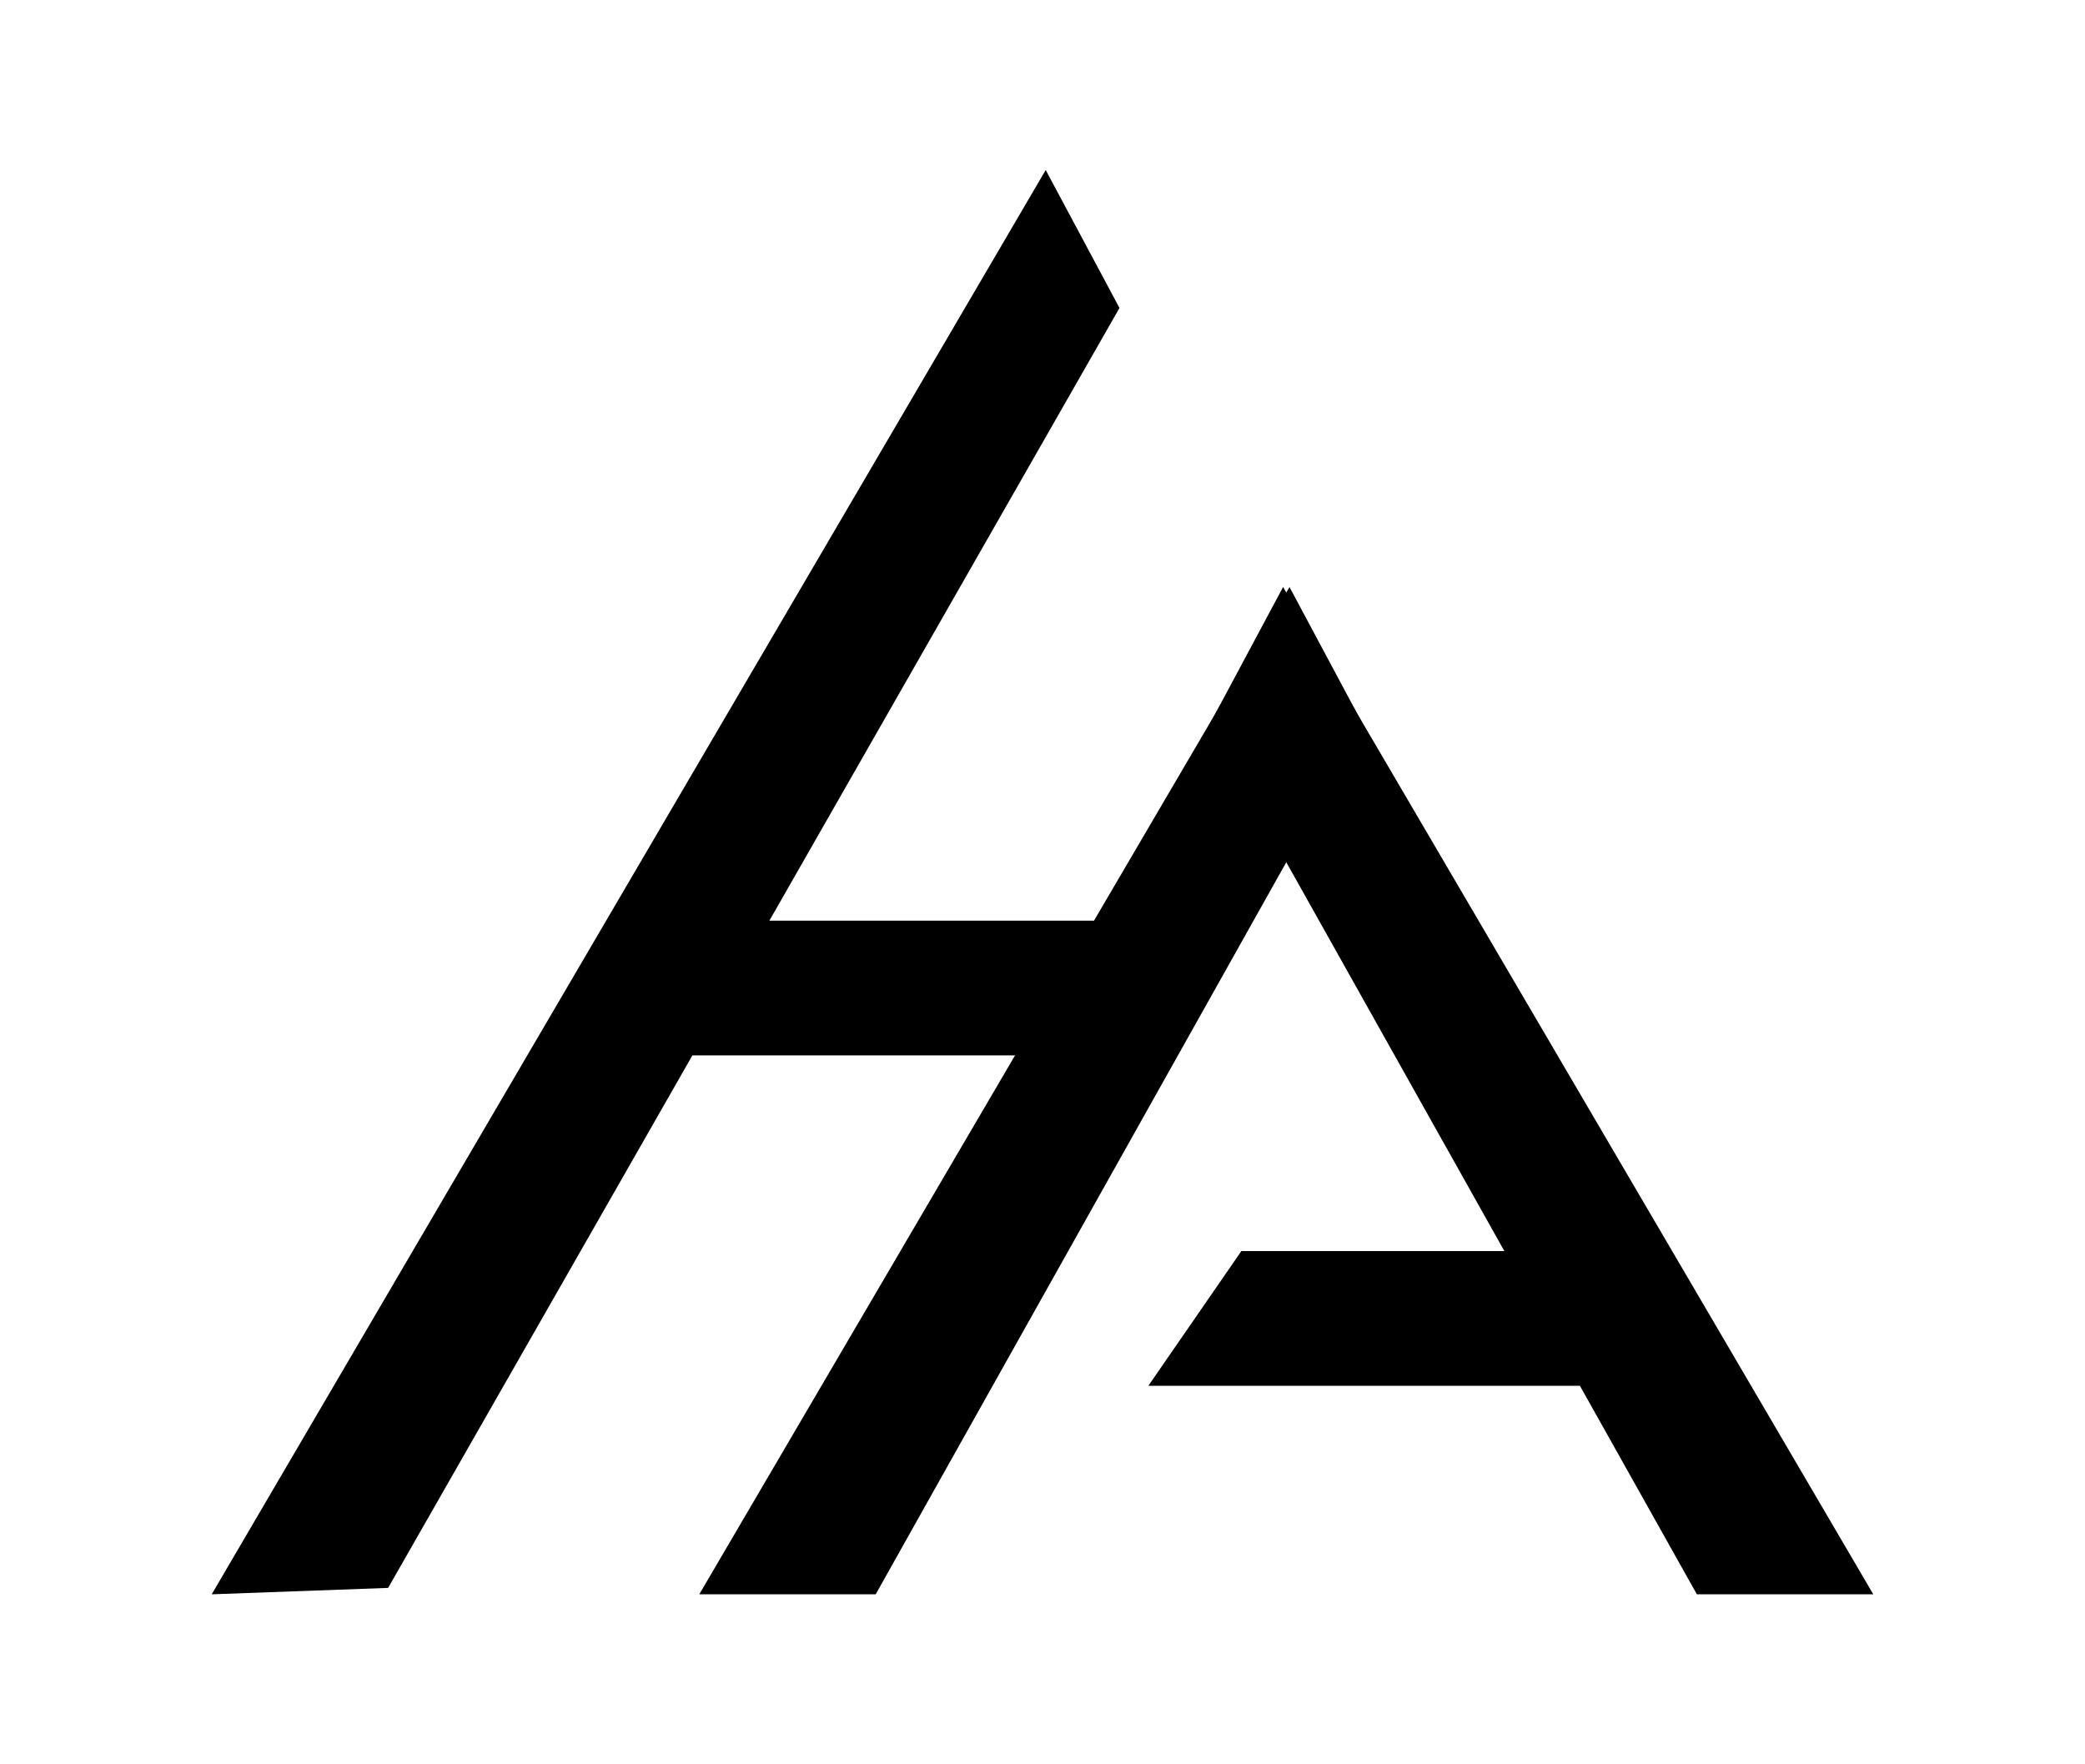
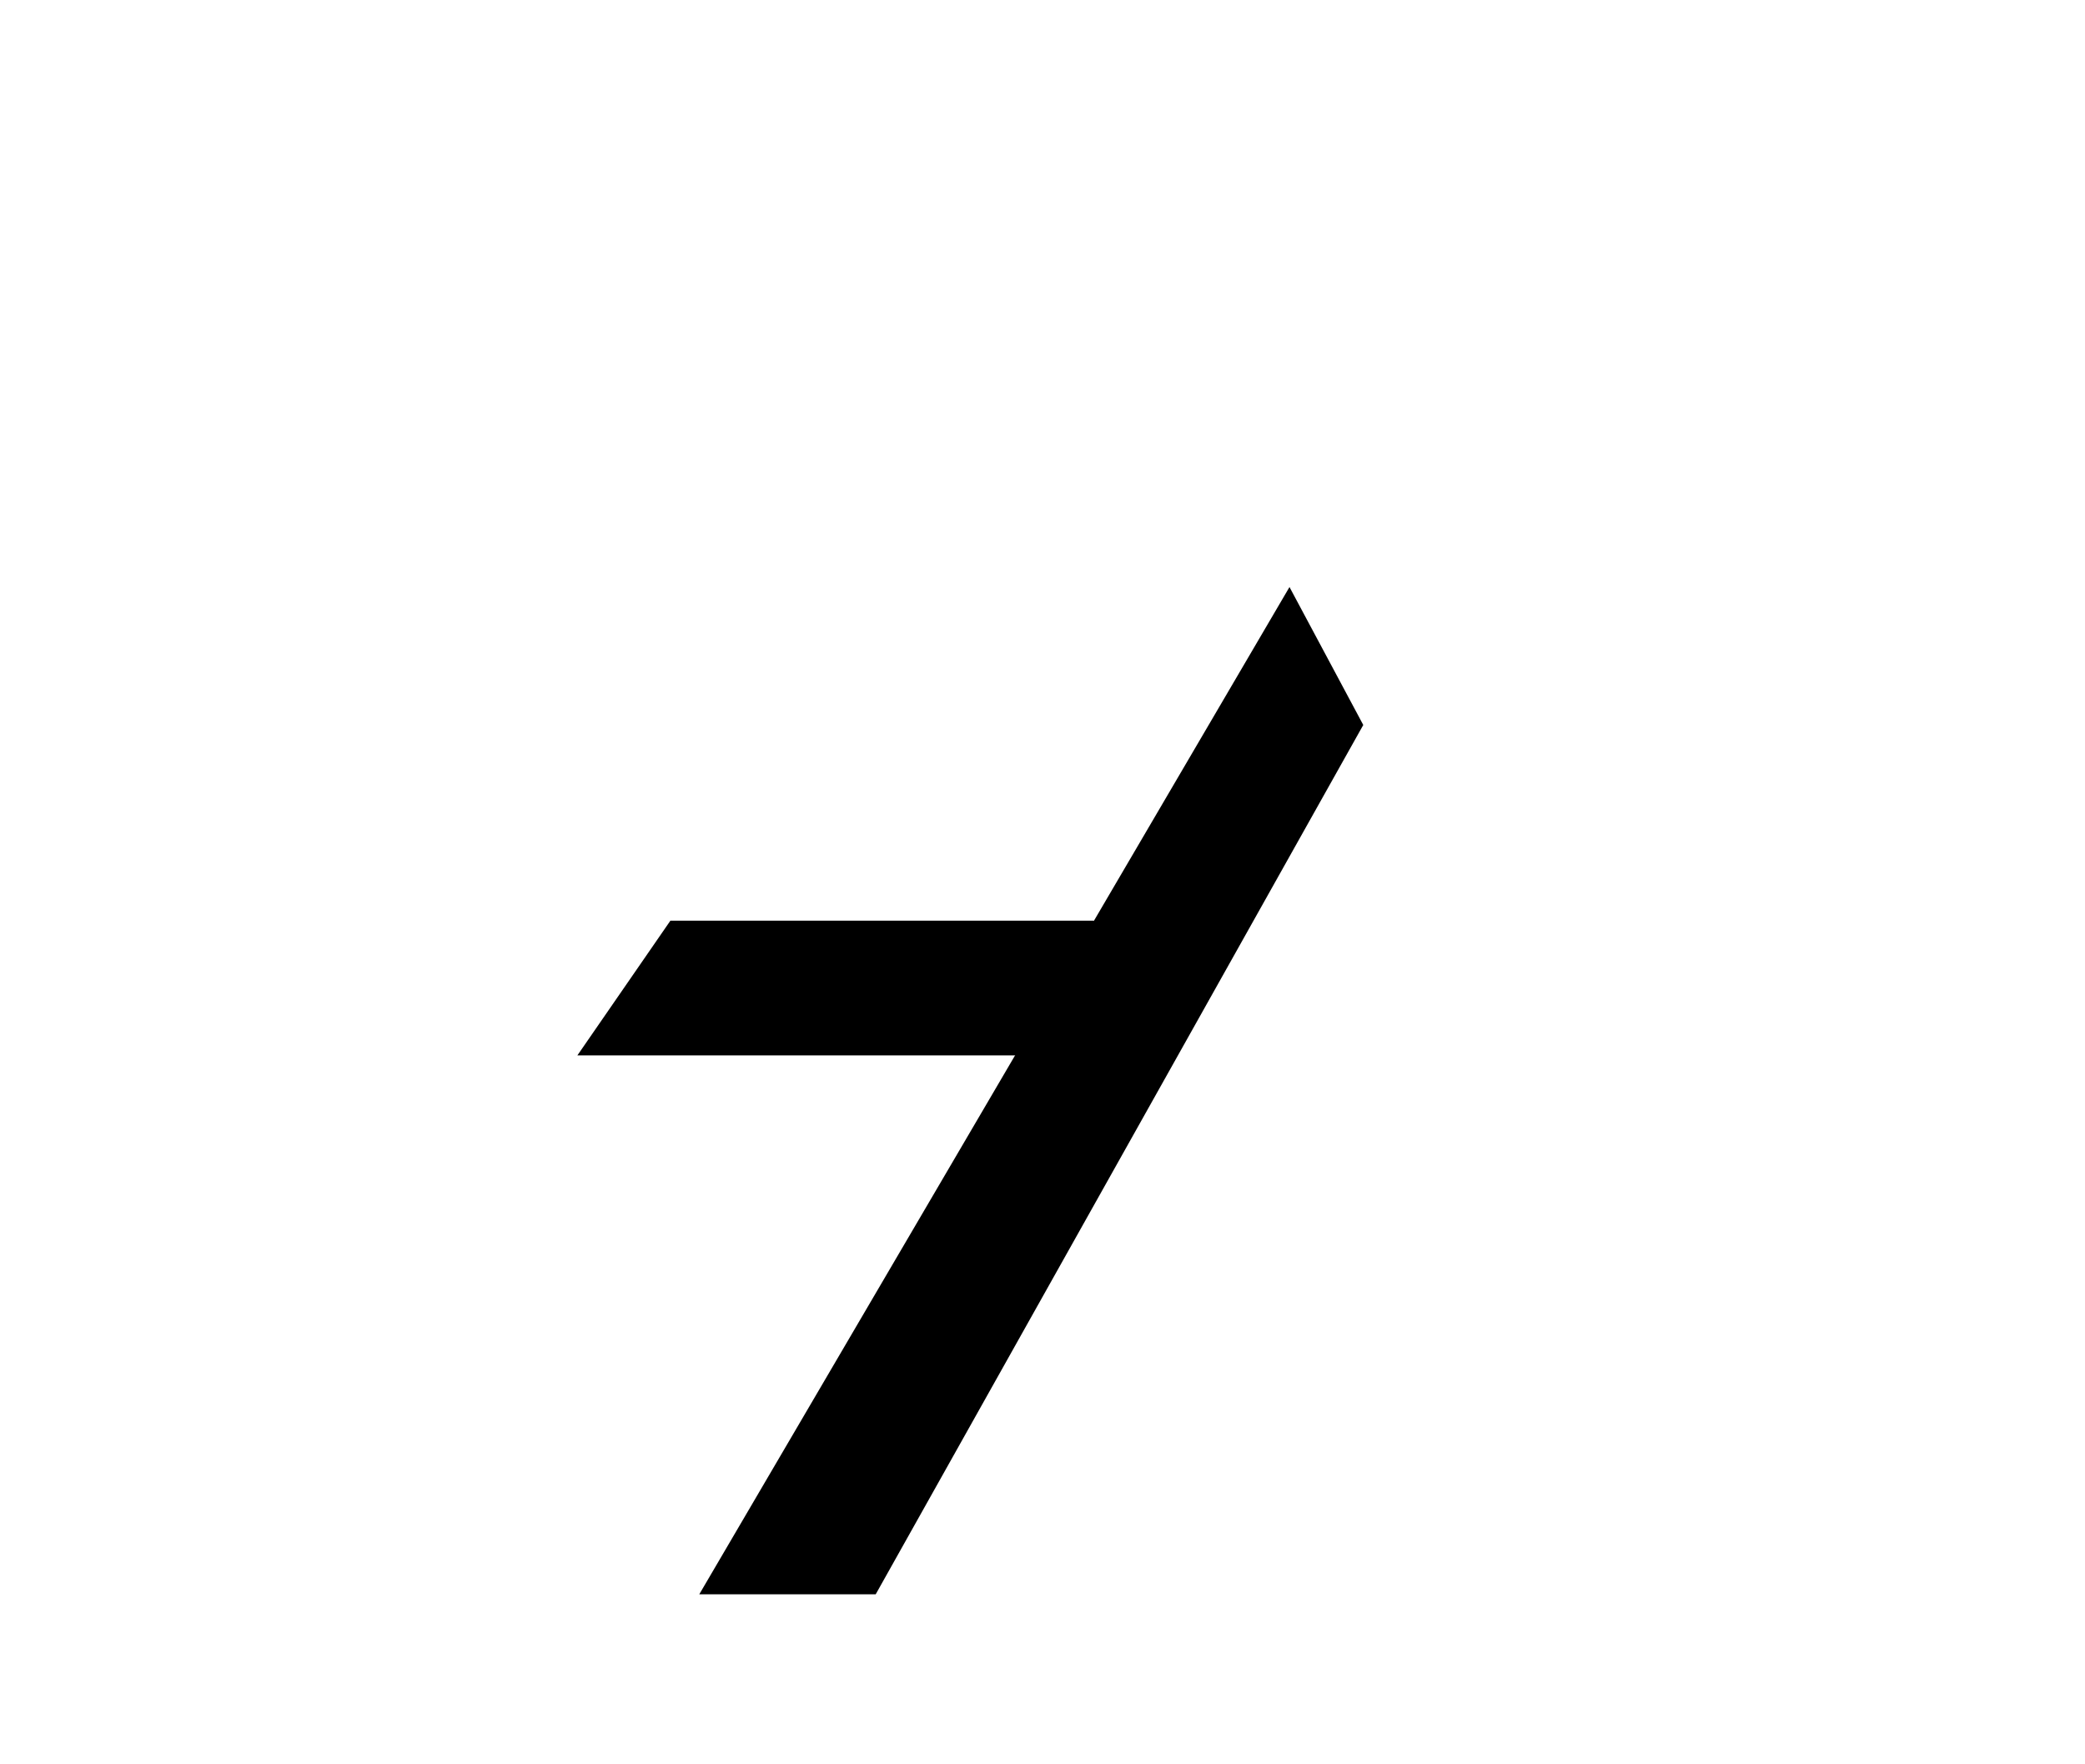
<svg xmlns="http://www.w3.org/2000/svg" id="Layer_1" data-name="Layer 1" viewBox="0 0 65 55">
  <defs>
    <style>      .cls-1 {        fill: #000;        stroke-width: 0px;      }    </style>
  </defs>
-   <polygon class="cls-1" points="51.9 39 54.4 43.2 35.8 43.2 38.7 39 51.9 39" />
-   <polygon class="cls-1" points="34.9 9.6 32.6 5.3 6.6 49.7 12.1 49.5 34.9 9.6" />
  <polygon class="cls-1" points="42.5 22.6 40.2 18.3 21.8 49.7 27.3 49.7 42.5 22.6" />
-   <polygon class="cls-1" points="37.7 22.6 40 18.3 58.4 49.7 52.9 49.7 37.7 22.6" />
  <polygon class="cls-1" points="34.1 28.7 36.6 32.9 18 32.9 20.9 28.7 34.1 28.7" />
</svg>